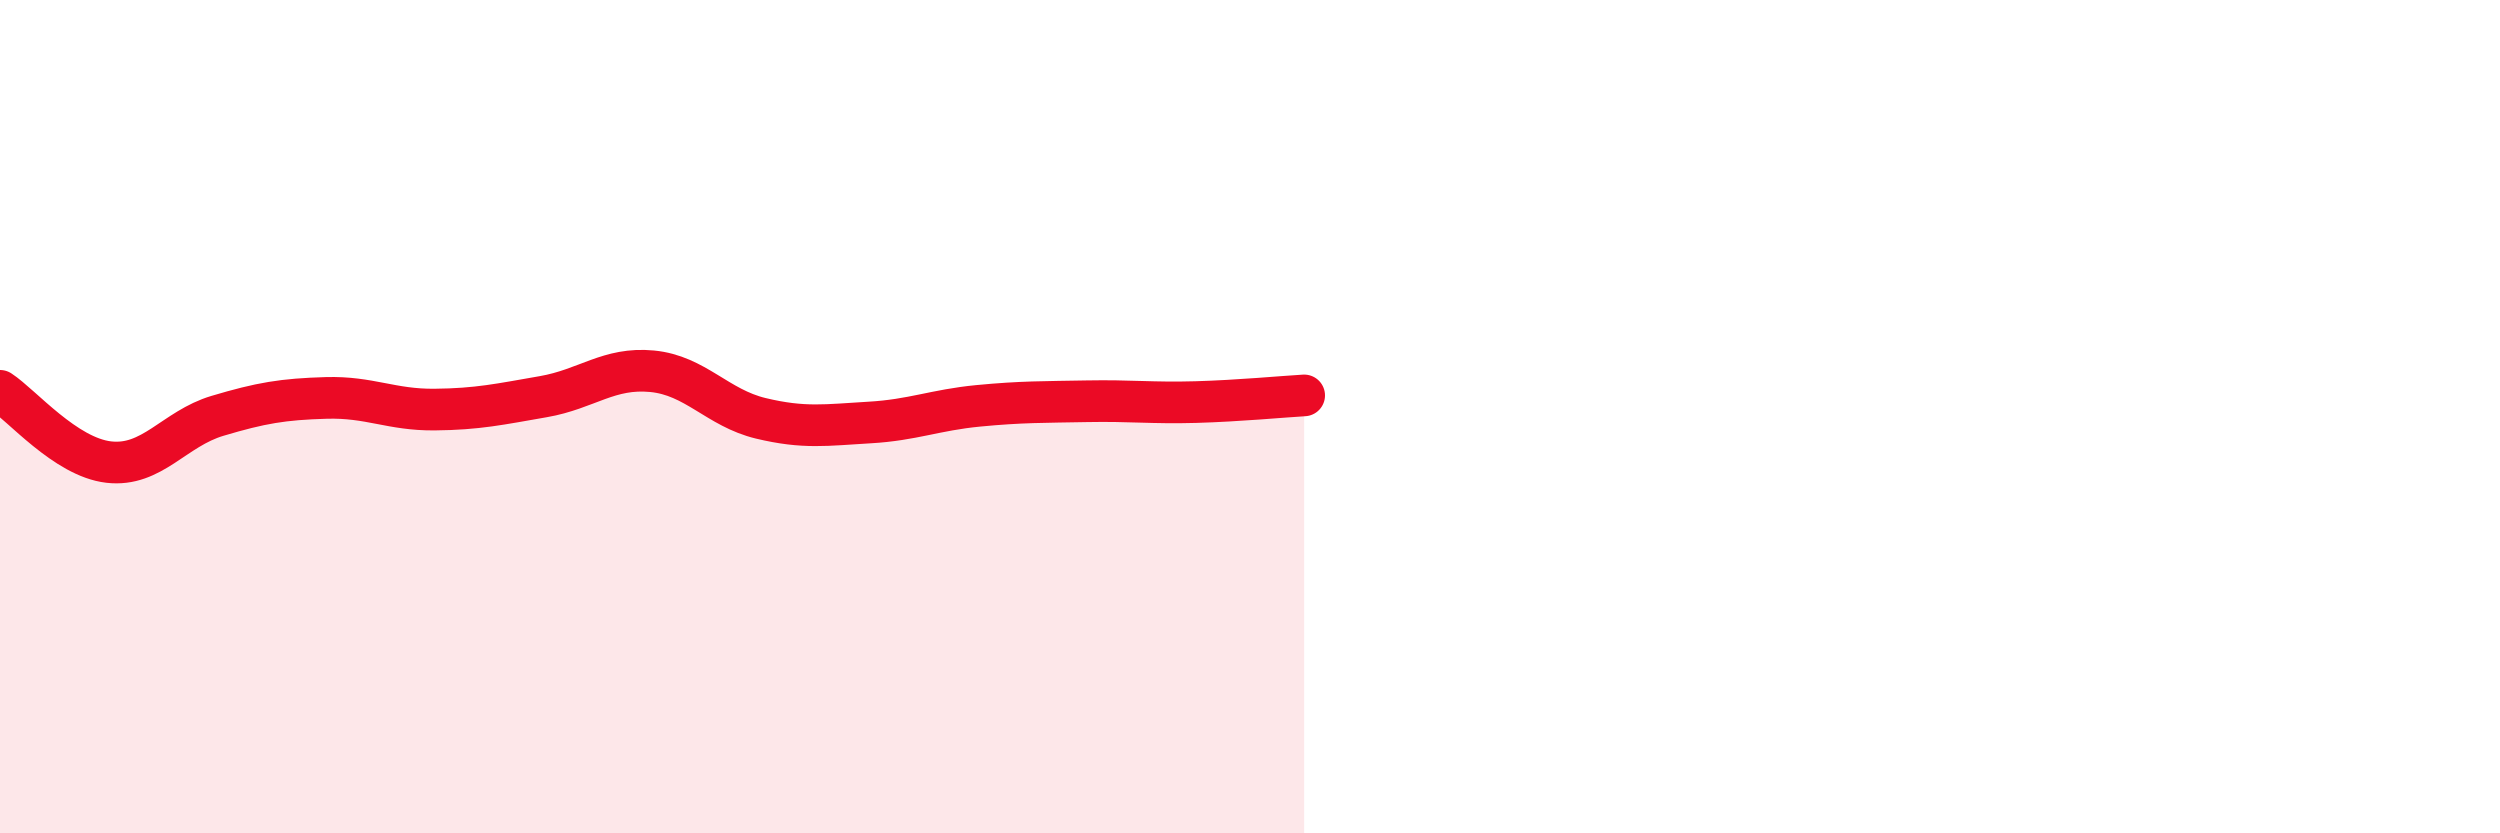
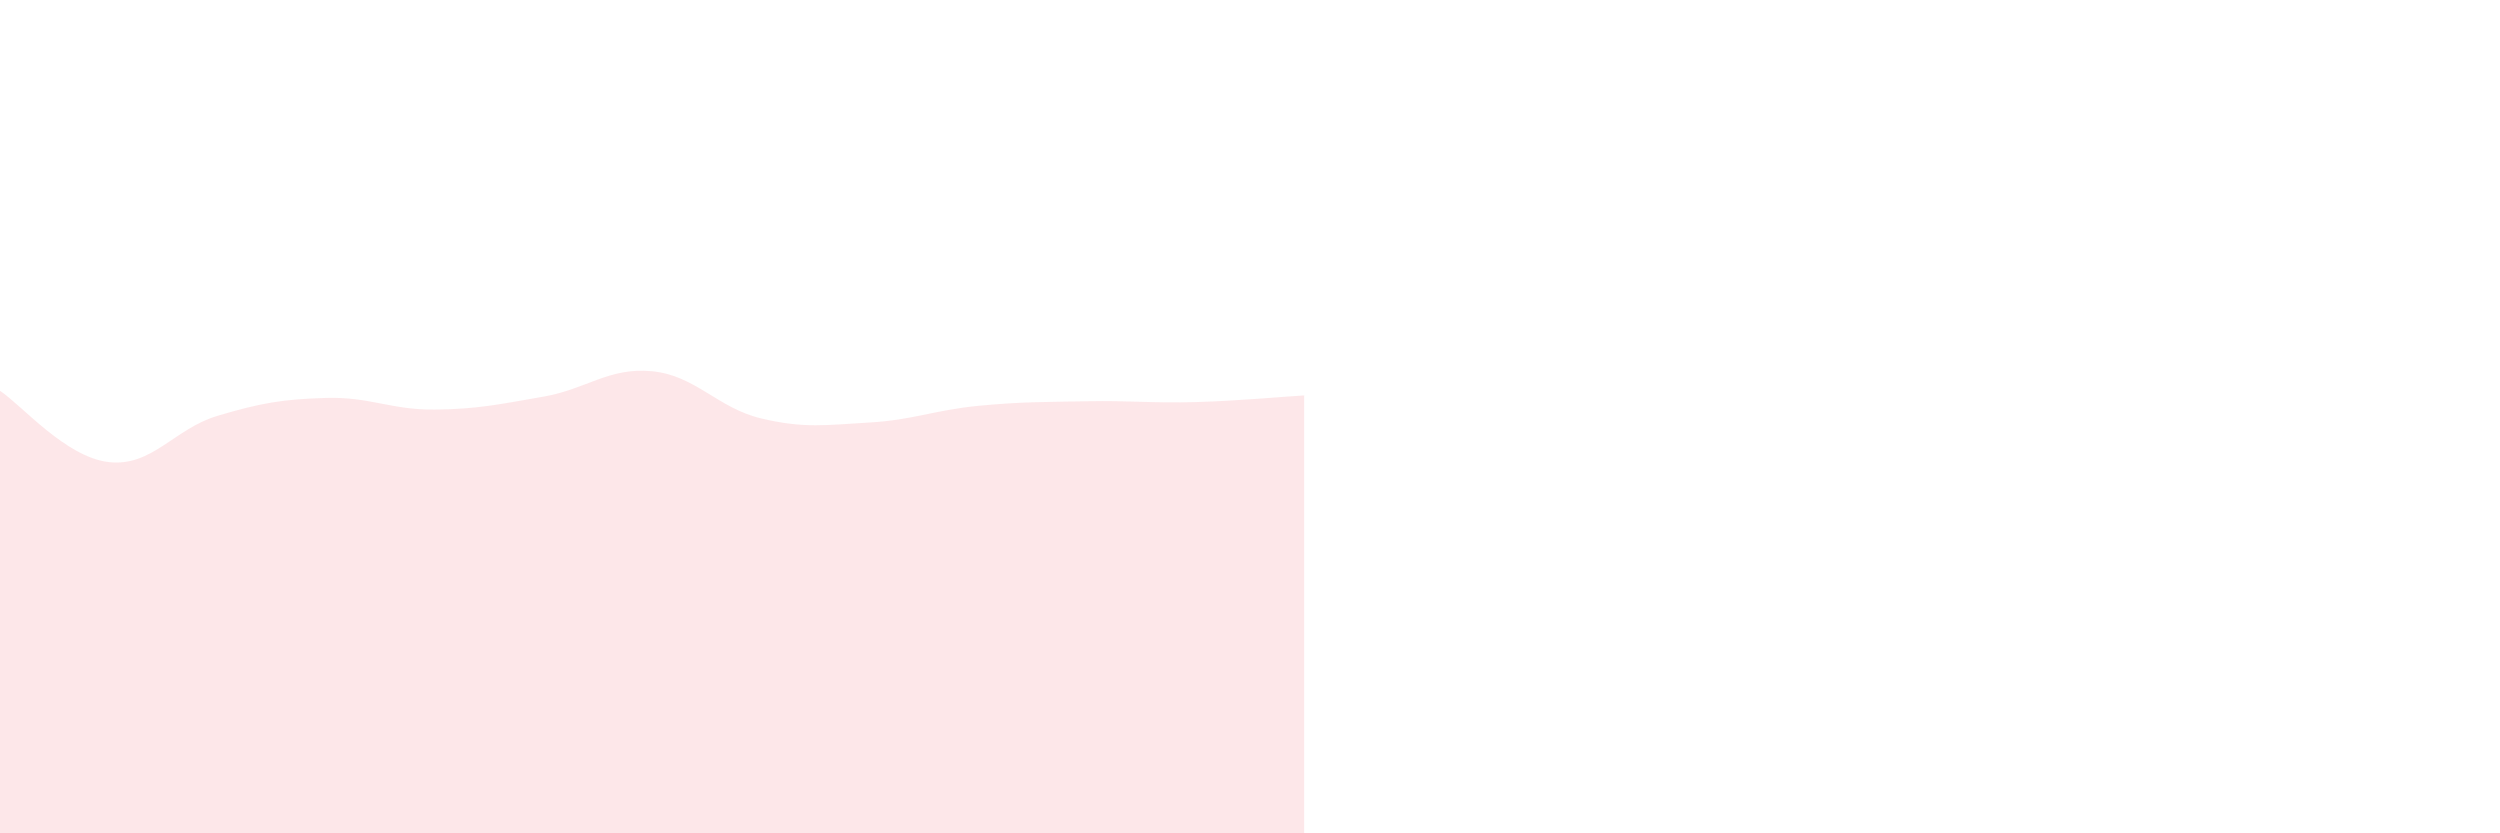
<svg xmlns="http://www.w3.org/2000/svg" width="60" height="20" viewBox="0 0 60 20">
  <path d="M 0,9.38 C 0.52,9.72 1.57,10.97 2.61,11.09 C 3.65,11.21 4.18,10.29 5.22,9.98 C 6.26,9.67 6.79,9.58 7.83,9.55 C 8.87,9.52 9.39,9.84 10.43,9.83 C 11.47,9.82 12,9.7 13.04,9.52 C 14.08,9.34 14.61,8.81 15.65,8.91 C 16.69,9.01 17.22,9.79 18.26,10.04 C 19.3,10.29 19.83,10.2 20.87,10.14 C 21.91,10.08 22.44,9.84 23.48,9.74 C 24.52,9.64 25.05,9.65 26.09,9.63 C 27.13,9.61 27.66,9.68 28.7,9.65 C 29.74,9.62 30.78,9.52 31.3,9.49L31.3 20L0 20Z" fill="#EB0A25" opacity="0.1" stroke-linecap="round" stroke-linejoin="round" />
-   <path d="M 0,9.38 C 0.52,9.72 1.57,10.97 2.61,11.09 C 3.65,11.21 4.18,10.29 5.22,9.98 C 6.26,9.67 6.79,9.58 7.83,9.55 C 8.87,9.52 9.39,9.84 10.43,9.83 C 11.47,9.82 12,9.7 13.04,9.52 C 14.08,9.34 14.61,8.81 15.65,8.91 C 16.69,9.01 17.22,9.79 18.26,10.04 C 19.3,10.29 19.83,10.2 20.87,10.14 C 21.91,10.08 22.44,9.84 23.48,9.74 C 24.52,9.64 25.05,9.65 26.09,9.63 C 27.13,9.61 27.66,9.68 28.7,9.65 C 29.74,9.62 30.78,9.52 31.3,9.49" stroke="#EB0A25" stroke-width="1" fill="none" stroke-linecap="round" stroke-linejoin="round" />
</svg>